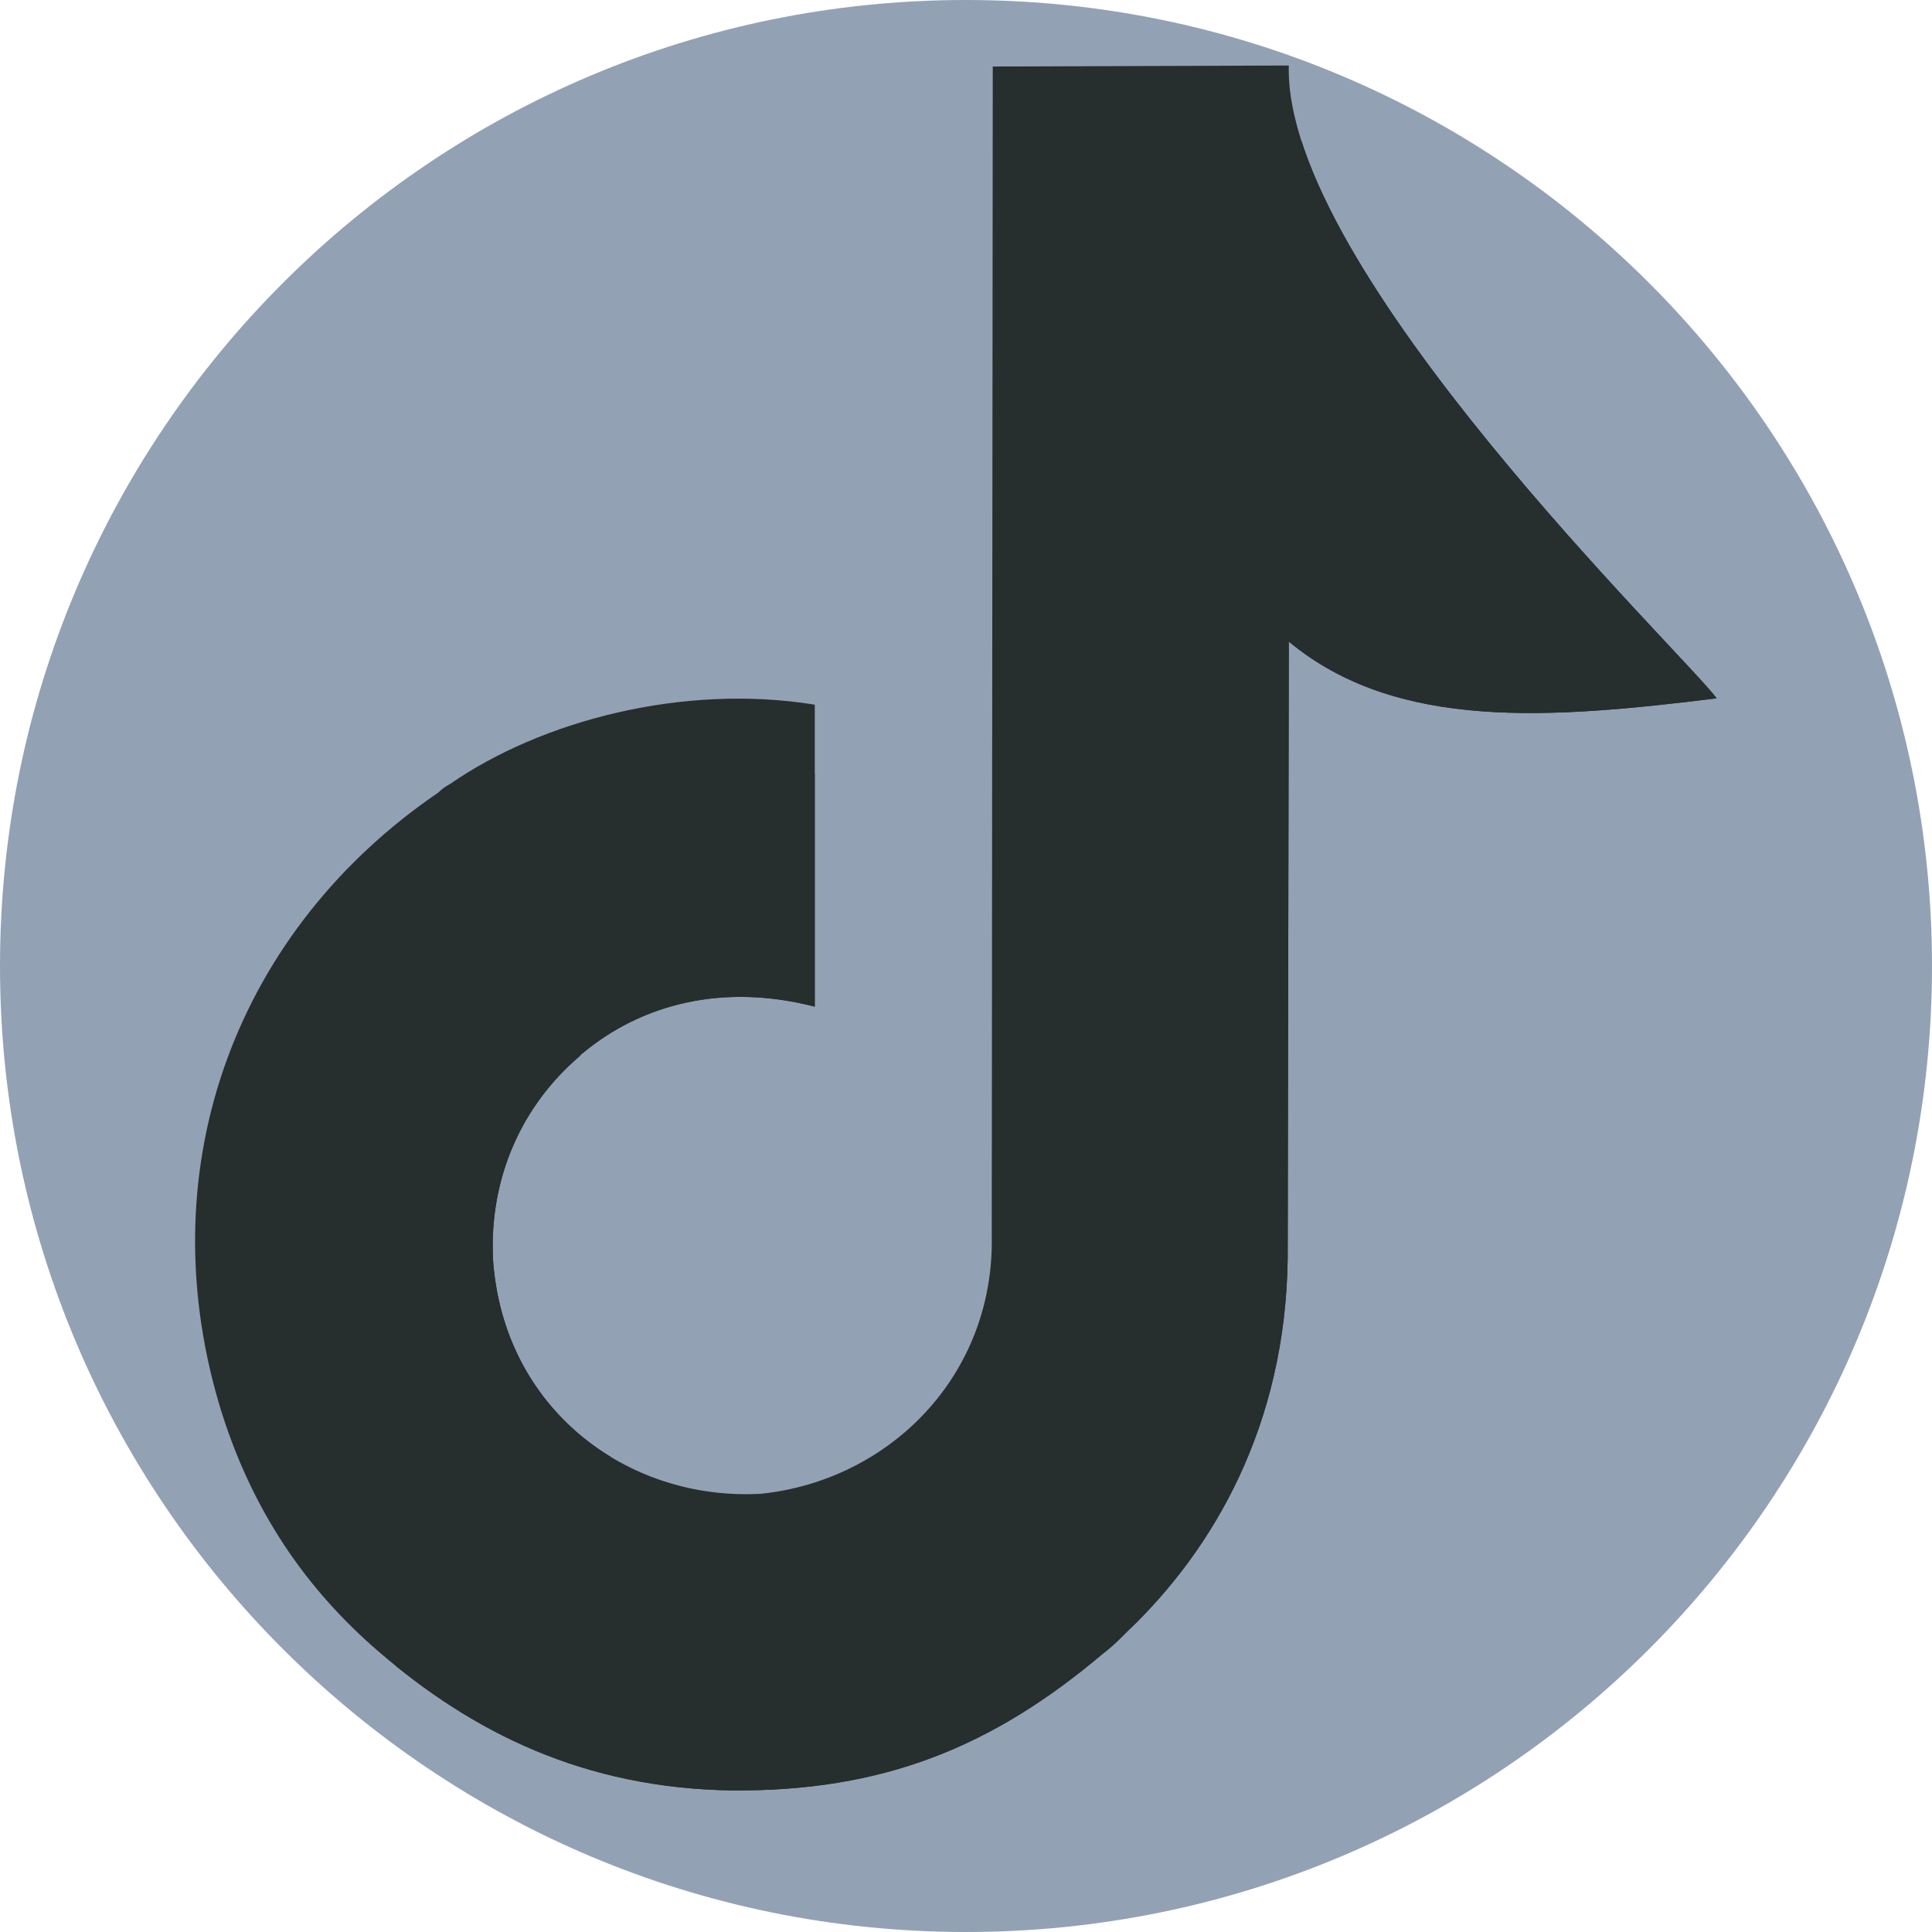
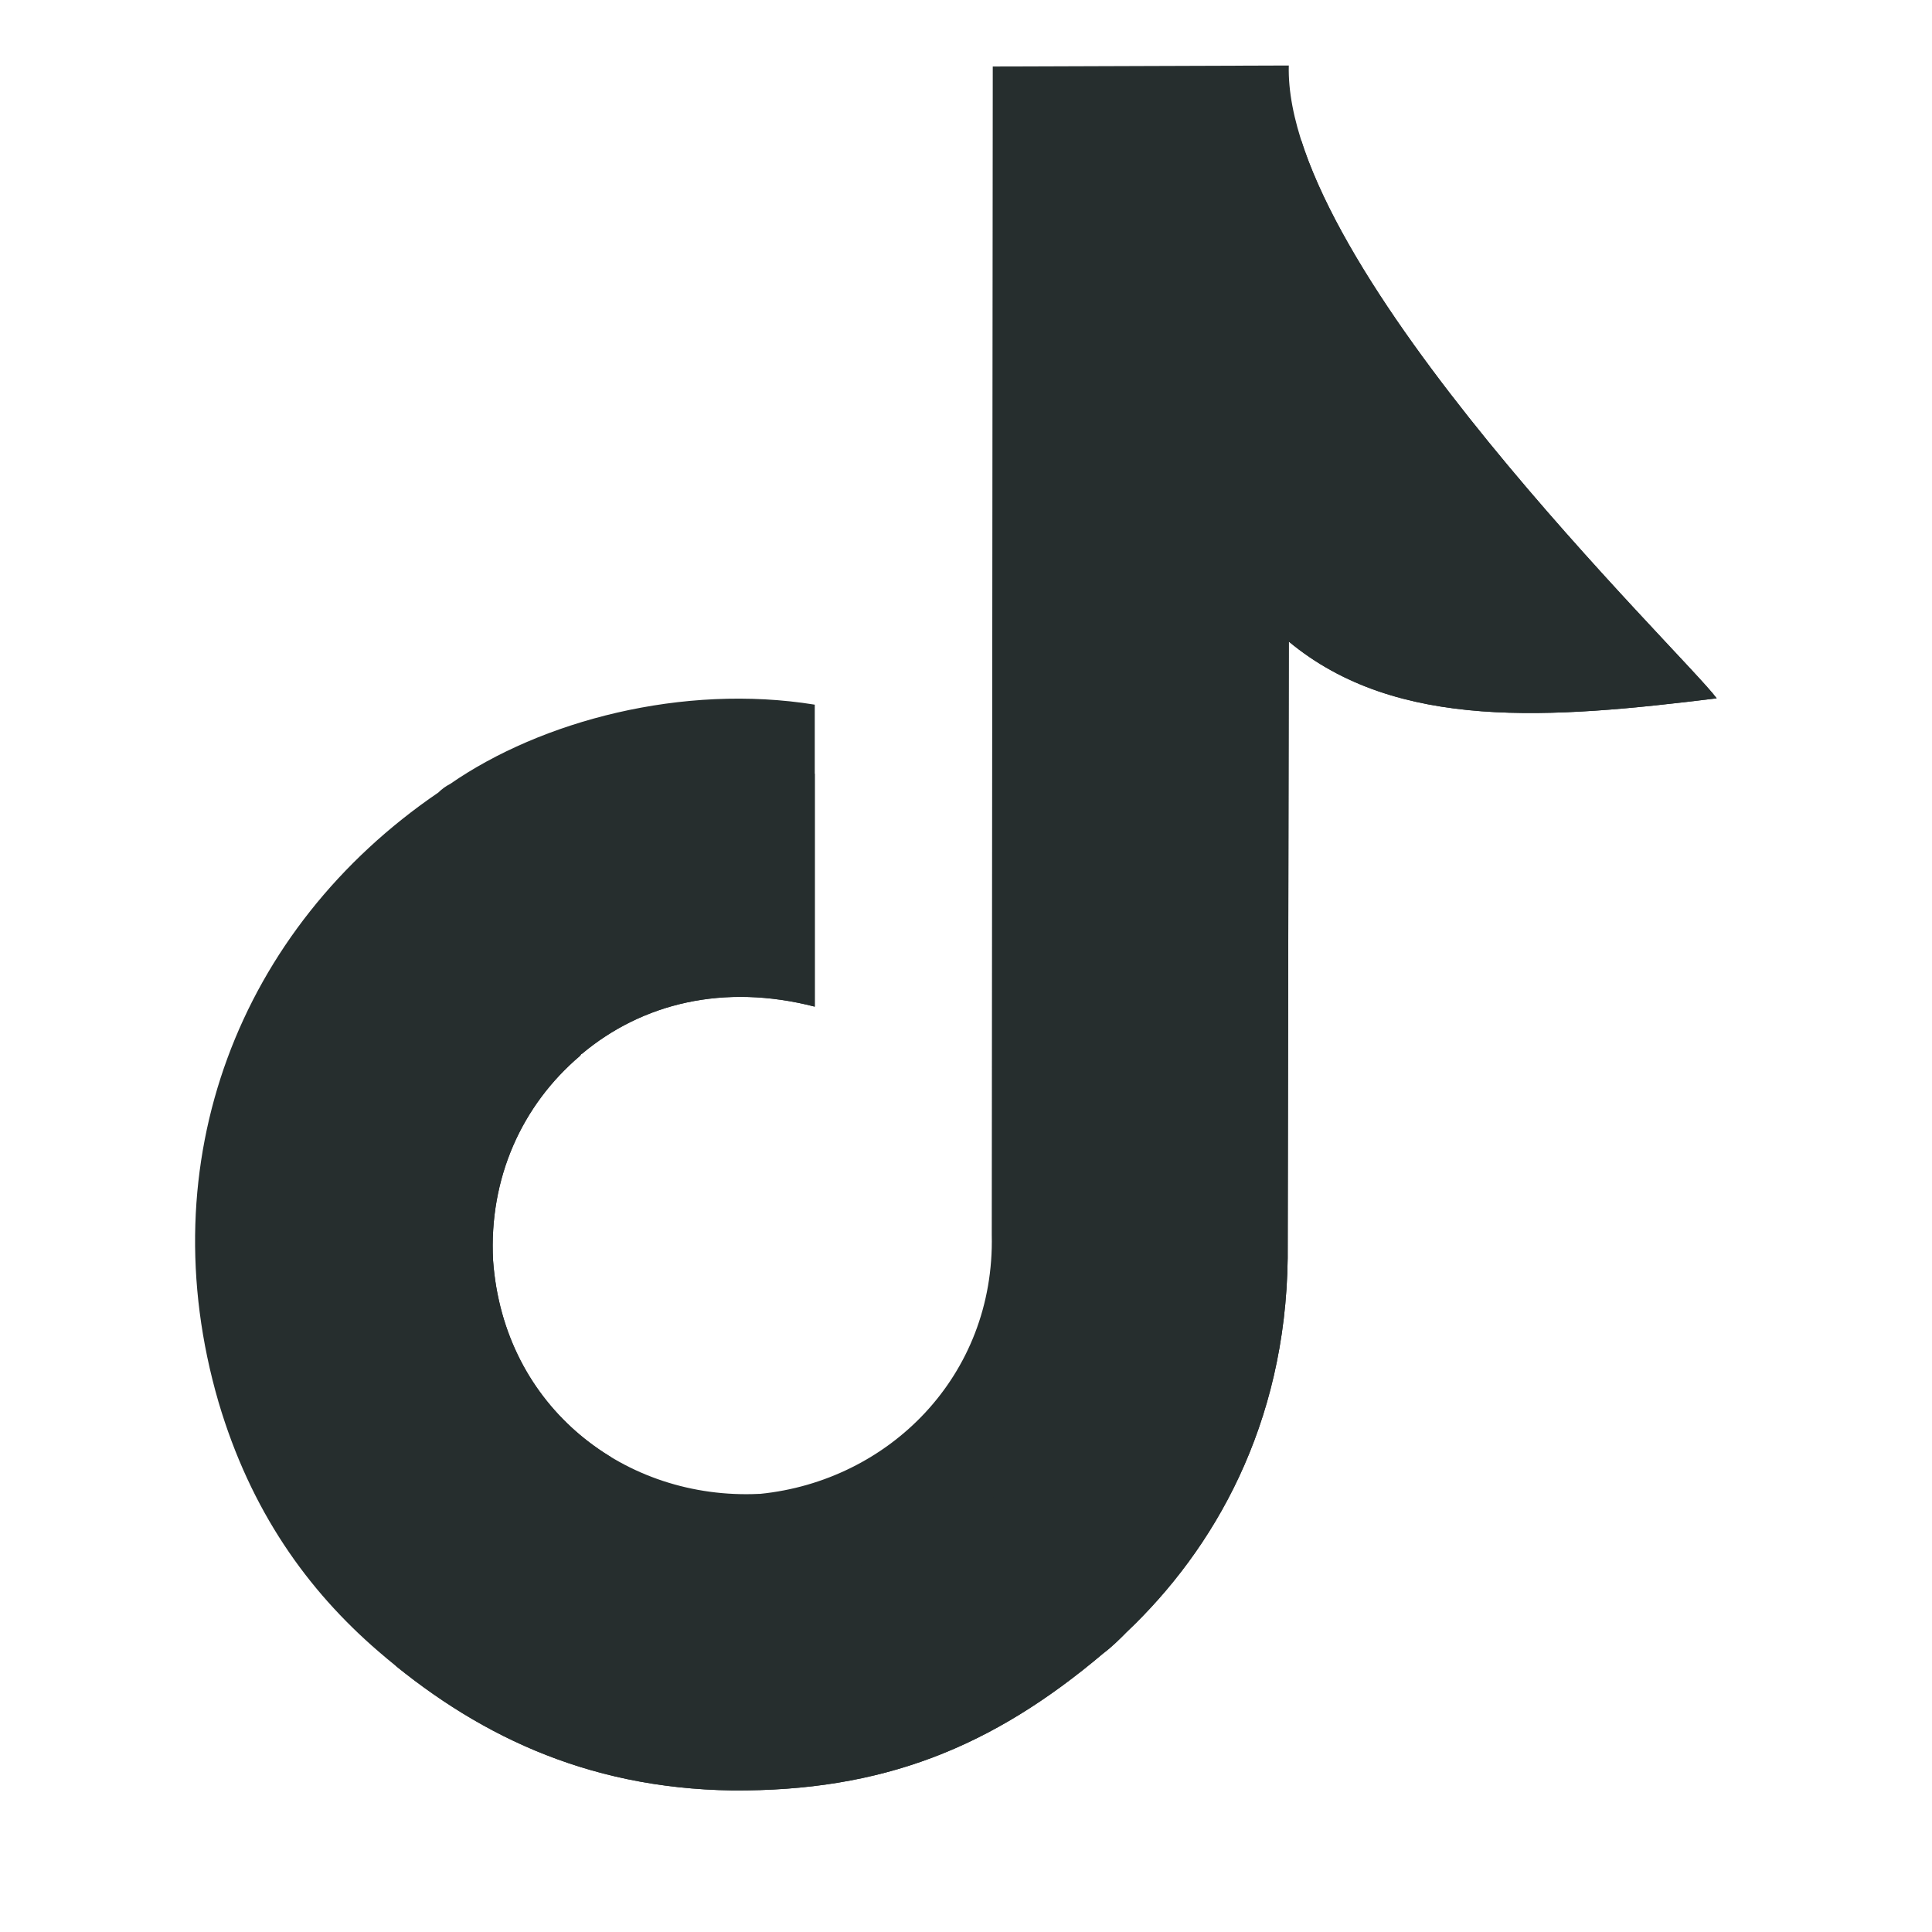
<svg xmlns="http://www.w3.org/2000/svg" width="100" zoomAndPan="magnify" viewBox="0 0 75 75" height="100" preserveAspectRatio="xMidYMid meet" version="1.0">
  <defs>
    <clipPath id="ceafa046ee">
      <path d="M 43.875 45.375 L 48.977 45.375 L 48.977 49.727 L 43.875 49.727 Z M 43.875 45.375 " clip-rule="nonzero" />
    </clipPath>
    <clipPath id="dfd126bc7c">
      <path d="M 37.5 0 C 16.789 0 0 16.789 0 37.5 C 0 58.211 16.789 75 37.5 75 C 58.211 75 75 58.211 75 37.5 C 75 16.789 58.211 0 37.5 0 Z M 37.5 0 " clip-rule="nonzero" />
    </clipPath>
    <clipPath id="f904c13399">
-       <path d="M 10 5 L 69.395 5 L 69.395 72.293 L 10 72.293 Z M 10 5 " clip-rule="nonzero" />
-     </clipPath>
+       </clipPath>
    <clipPath id="9e9e804ef0">
      <path d="M 7 2.543 L 67 2.543 L 67 70 L 7 70 Z M 7 2.543 " clip-rule="nonzero" />
    </clipPath>
    <clipPath id="6ce1f317ab">
      <path d="M 10 5 L 66.977 5 L 66.977 69.711 L 10 69.711 Z M 10 5 " clip-rule="nonzero" />
    </clipPath>
    <clipPath id="9487e4708e">
      <path d="M 38.539 2.582 L 50.031 2.543 C 49.824 10.48 65.391 25.402 66.641 27.109 C 60.23 27.898 54.234 28.395 50.031 24.906 L 49.988 48.848 C 49.906 55.332 47.117 60.152 43.742 63.352 C 43.453 63.645 43.16 63.934 42.828 64.184 C 38.5 67.844 34.254 69.547 28.422 69.504 C 22.68 69.422 18.348 67.262 14.684 64.102 C 11.938 61.734 9.73 58.656 8.48 54.418 C 5.773 45.105 9.273 36.043 17.016 30.766 C 17.141 30.641 17.309 30.516 17.473 30.434 C 21.012 27.98 26.508 26.527 31.629 27.355 L 31.629 39.078 C 28.09 38.164 24.926 38.953 22.594 40.906 C 22.555 40.906 22.555 40.949 22.512 40.992 C 20.266 42.902 18.973 45.73 19.141 48.93 C 19.555 54.668 24.301 58.242 29.465 57.992 C 29.465 57.992 29.508 57.992 29.508 57.992 C 34.5 57.492 38.625 53.418 38.5 47.93 Z M 38.539 2.582 " clip-rule="evenodd" />
    </clipPath>
  </defs>
  <g clip-path="url(#ceafa046ee)">
    <path fill="#007bff" d="M 43.875 45.375 L 48.973 45.375 L 48.973 49.727 L 43.875 49.727 Z M 43.875 45.375 " fill-opacity="1" fill-rule="nonzero" />
  </g>
  <g clip-path="url(#dfd126bc7c)">
-     <rect x="-7.5" width="90" fill="#93a1b5" y="-7.5" height="90" fill-opacity="1" />
-   </g>
+     </g>
  <g clip-path="url(#f904c13399)">
    <path fill="#93a1b5" d="M 41.117 5.492 L 52.609 5.453 C 52.402 13.391 67.969 28.312 69.219 30.016 C 62.809 30.805 56.812 31.305 52.609 27.812 L 52.566 51.758 C 52.484 58.238 49.695 63.062 46.32 66.262 C 46.031 66.555 45.738 66.844 45.406 67.094 C 41.078 70.75 36.828 72.457 31 72.414 C 25.258 72.332 20.926 70.168 17.262 67.012 C 14.516 64.641 12.309 61.566 11.059 57.324 C 8.352 48.016 11.852 38.953 19.594 33.676 C 19.719 33.551 19.887 33.426 20.051 33.344 C 23.59 30.891 29.086 29.434 34.207 30.266 L 34.207 41.988 C 30.668 41.074 27.504 41.863 25.172 43.816 C 25.133 43.816 25.133 43.859 25.09 43.898 C 22.84 45.812 21.551 48.641 21.719 51.84 C 22.133 57.574 26.879 61.148 32.043 60.902 C 32.043 60.902 32.082 60.902 32.082 60.902 C 37.078 60.402 41.203 56.328 41.078 50.84 Z M 41.117 5.492 " fill-opacity="1" fill-rule="evenodd" />
  </g>
  <g clip-path="url(#9e9e804ef0)">
    <path fill="#262e2e" d="M 38.539 2.582 L 50.031 2.543 C 49.824 10.48 65.391 25.402 66.641 27.109 C 60.23 27.898 54.234 28.395 50.031 24.906 L 49.988 48.848 C 49.906 55.332 47.117 60.152 43.742 63.352 C 43.453 63.645 43.16 63.934 42.828 64.184 C 38.5 67.844 34.25 69.547 28.422 69.504 C 22.68 69.422 18.348 67.262 14.684 64.102 C 11.938 61.734 9.73 58.656 8.48 54.418 C 5.773 45.105 9.273 36.043 17.016 30.766 C 17.141 30.641 17.309 30.516 17.473 30.434 C 21.012 27.98 26.508 26.527 31.629 27.355 L 31.629 39.078 C 28.09 38.164 24.926 38.953 22.594 40.906 C 22.555 40.906 22.555 40.949 22.512 40.992 C 20.262 42.902 18.973 45.73 19.141 48.93 C 19.555 54.668 24.301 58.242 29.465 57.992 C 29.465 57.992 29.504 57.992 29.504 57.992 C 34.5 57.492 38.625 53.418 38.5 47.934 Z M 38.539 2.582 " fill-opacity="1" fill-rule="evenodd" />
  </g>
  <g clip-path="url(#6ce1f317ab)">
    <g clip-path="url(#9487e4708e)">
      <path fill="#262e2e" d="M 41.551 5.496 L 53.043 5.453 C 52.836 13.391 68.406 28.316 69.652 30.02 C 63.242 30.809 57.246 31.309 53.043 27.816 L 53 51.758 C 52.918 58.242 50.129 63.062 46.754 66.266 C 46.465 66.555 46.172 66.848 45.84 67.094 C 41.512 70.754 37.266 72.457 31.434 72.418 C 25.691 72.332 21.359 70.172 17.695 67.012 C 14.949 64.645 12.742 61.566 11.492 57.328 C 8.789 48.016 12.285 38.957 20.027 33.676 C 20.152 33.551 20.32 33.426 20.484 33.344 C 24.023 30.891 29.52 29.438 34.641 30.27 L 34.641 41.988 C 31.102 41.074 27.938 41.863 25.605 43.816 C 25.566 43.816 25.566 43.859 25.523 43.902 C 23.277 45.812 21.984 48.641 22.152 51.84 C 22.566 57.578 27.312 61.152 32.477 60.902 C 32.477 60.902 32.52 60.902 32.52 60.902 C 37.516 60.402 41.637 56.332 41.512 50.844 Z M 41.551 5.496 " fill-opacity="1" fill-rule="evenodd" />
    </g>
  </g>
</svg>